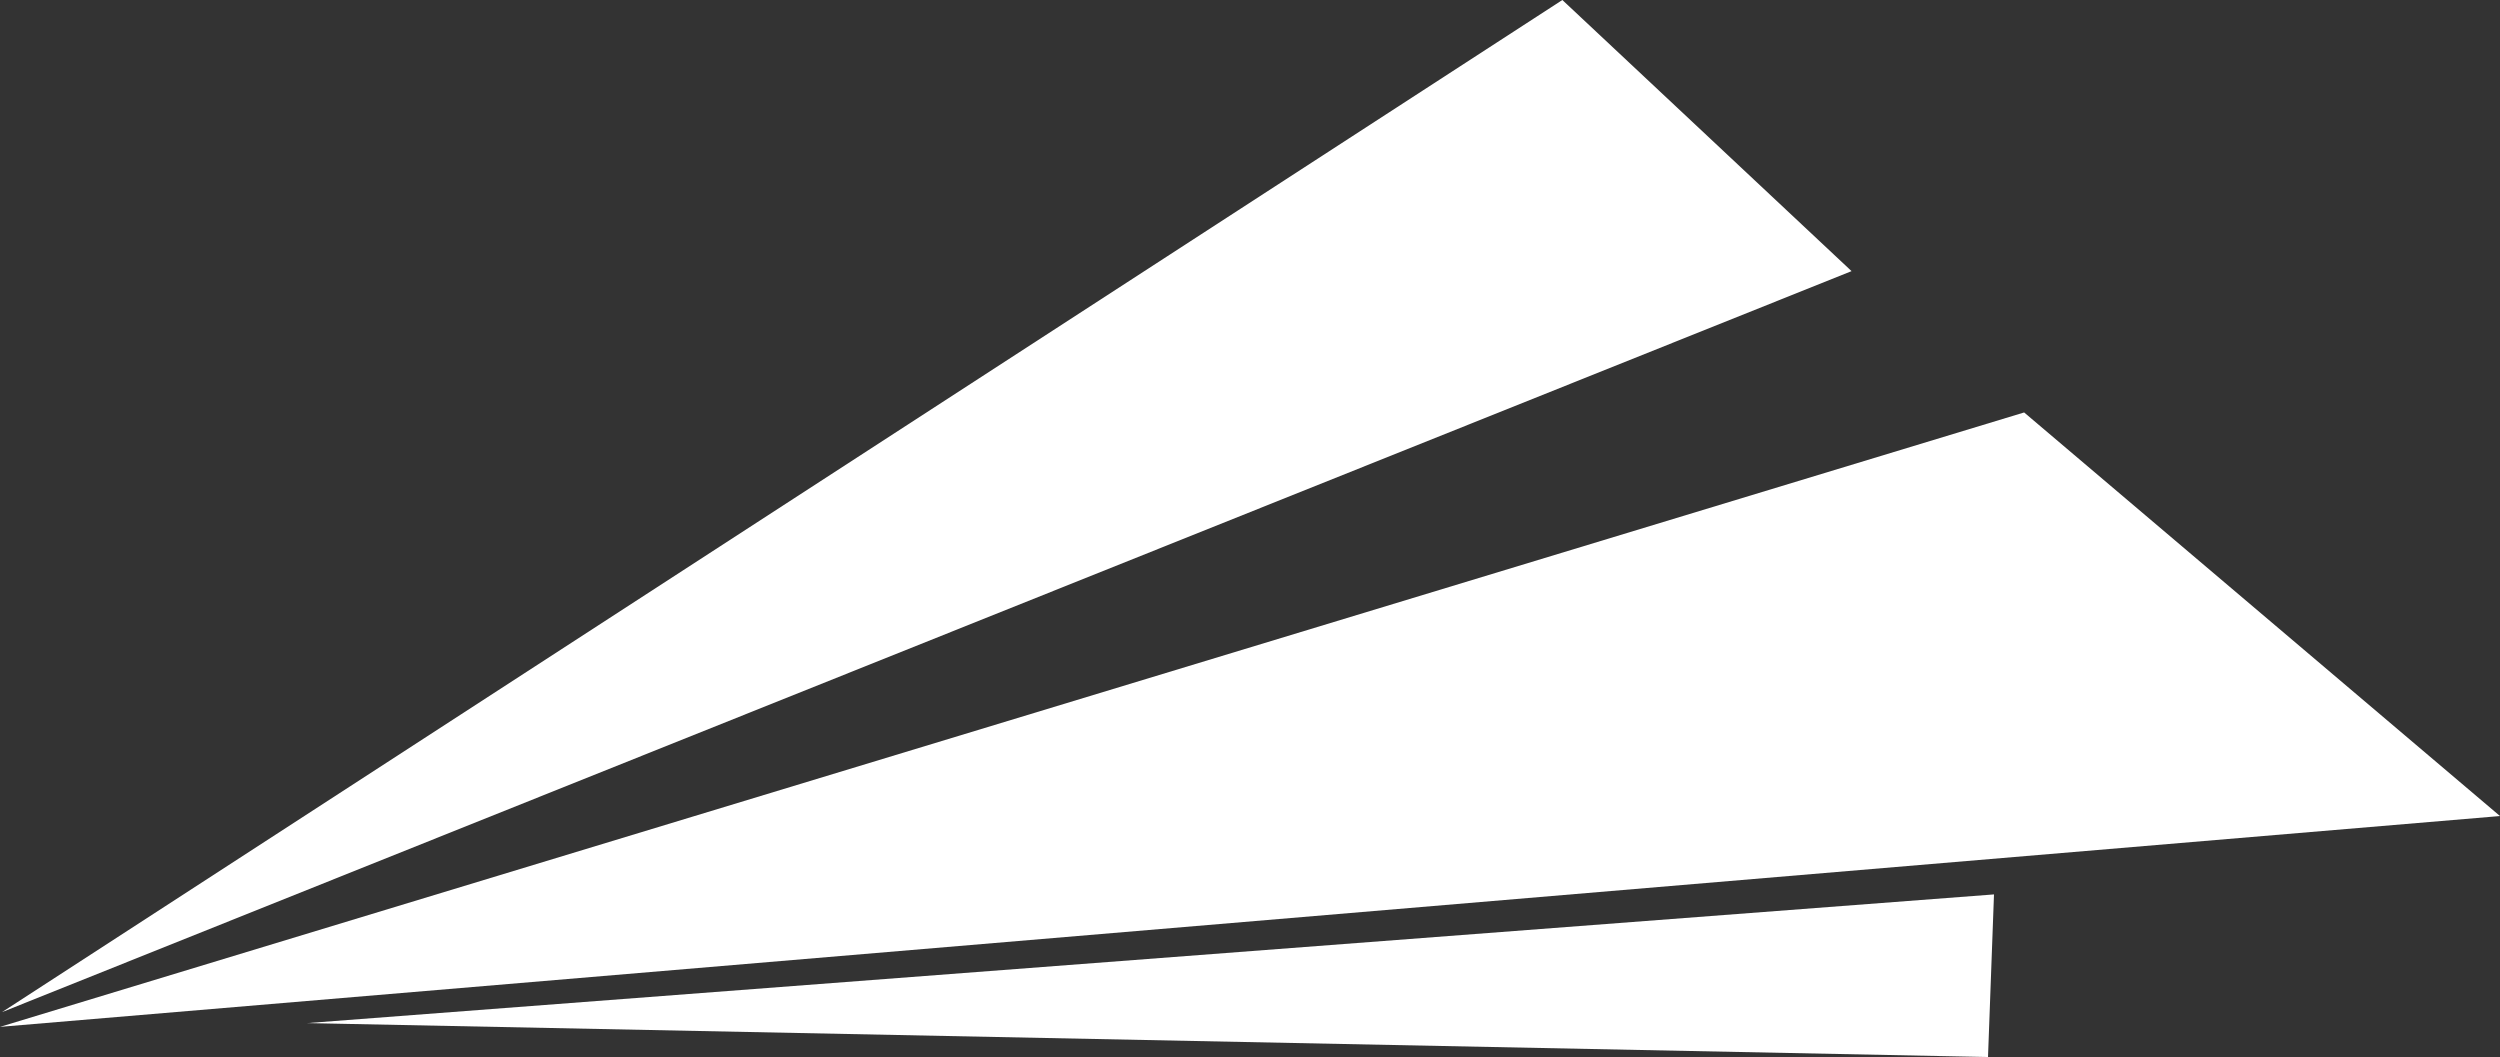
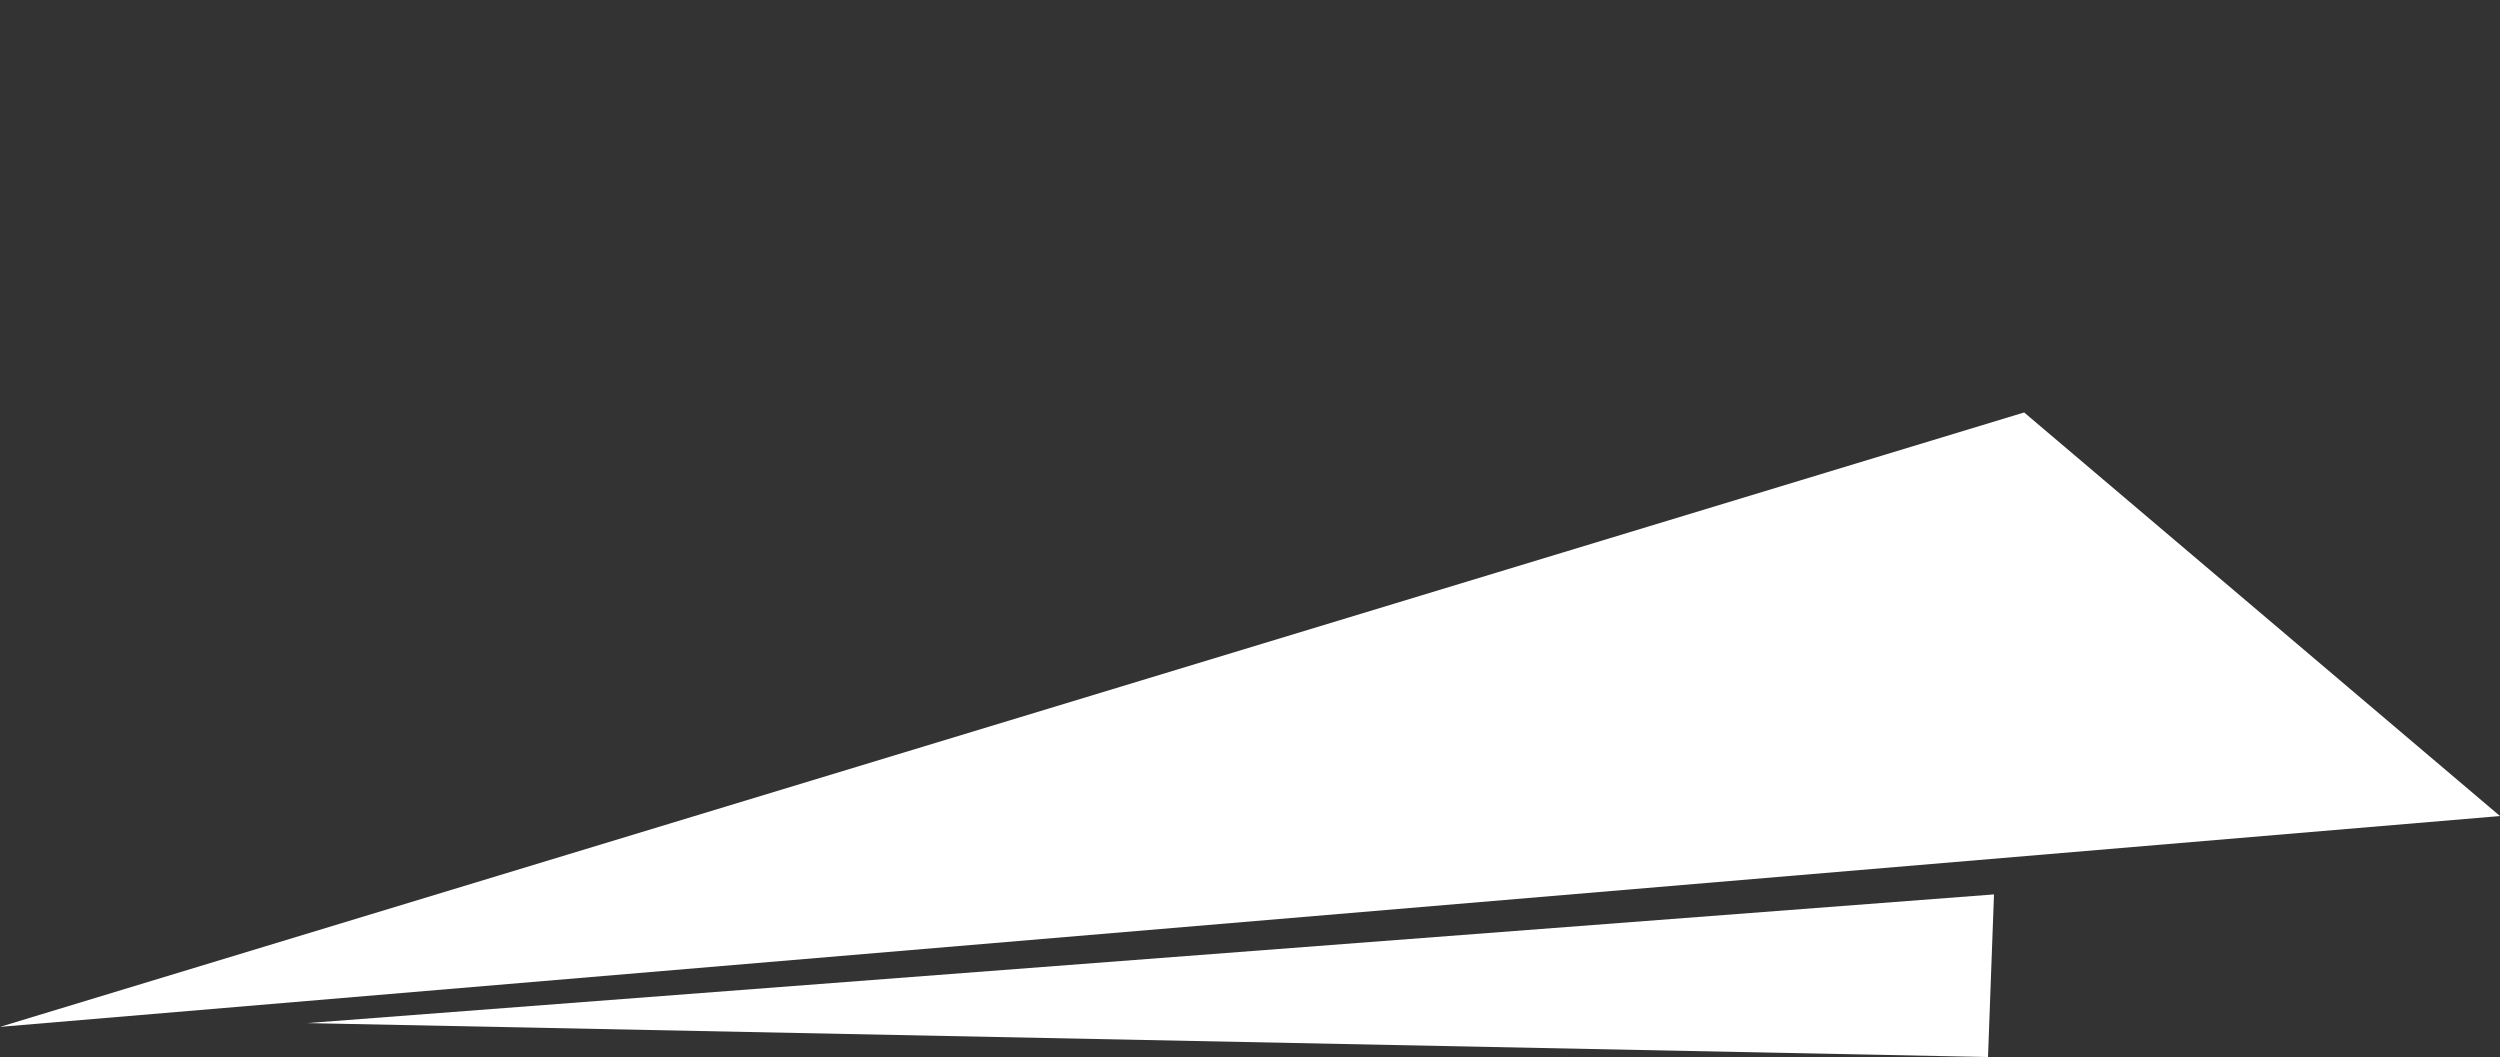
<svg xmlns="http://www.w3.org/2000/svg" viewBox="0 0 225.54 95.36">
  <rect x="0" y="0" width="225.54" height="95.36" fill="#333333" stroke="none" />
  <defs>
    <style>.cls-1{fill:#fff;}</style>
  </defs>
  <title>Asset 1</title>
  <g id="Layer_2" data-name="Layer 2">
    <g id="Layer_1-2" data-name="Layer 1">
-       <polygon class="cls-1" points="0.21 91.29 140.95 0 167.04 24.46 0.21 91.3 0.21 91.29" />
      <polygon class="cls-1" points="0 92.64 182.61 37.21 225.54 73.62 0 92.64" />
      <polygon class="cls-1" points="27.71 92.3 179.89 80.69 179.35 95.36 27.71 92.3" />
    </g>
  </g>
</svg>